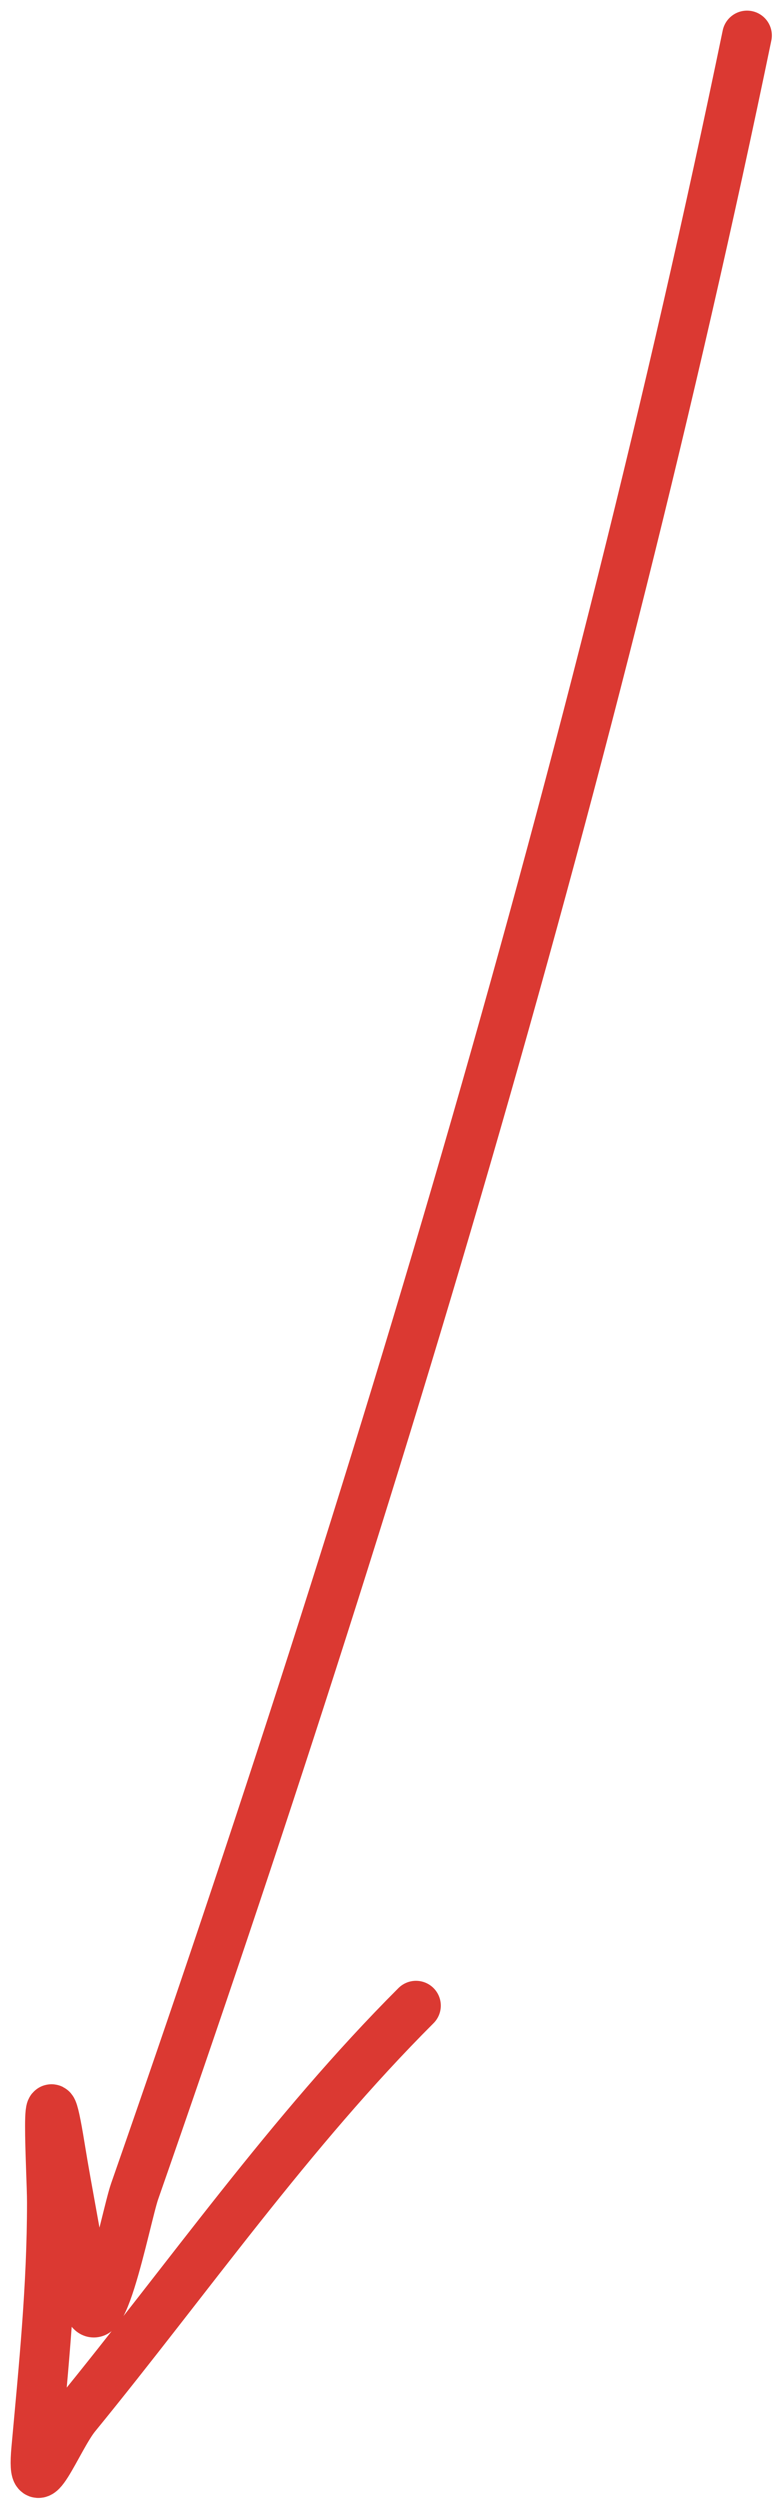
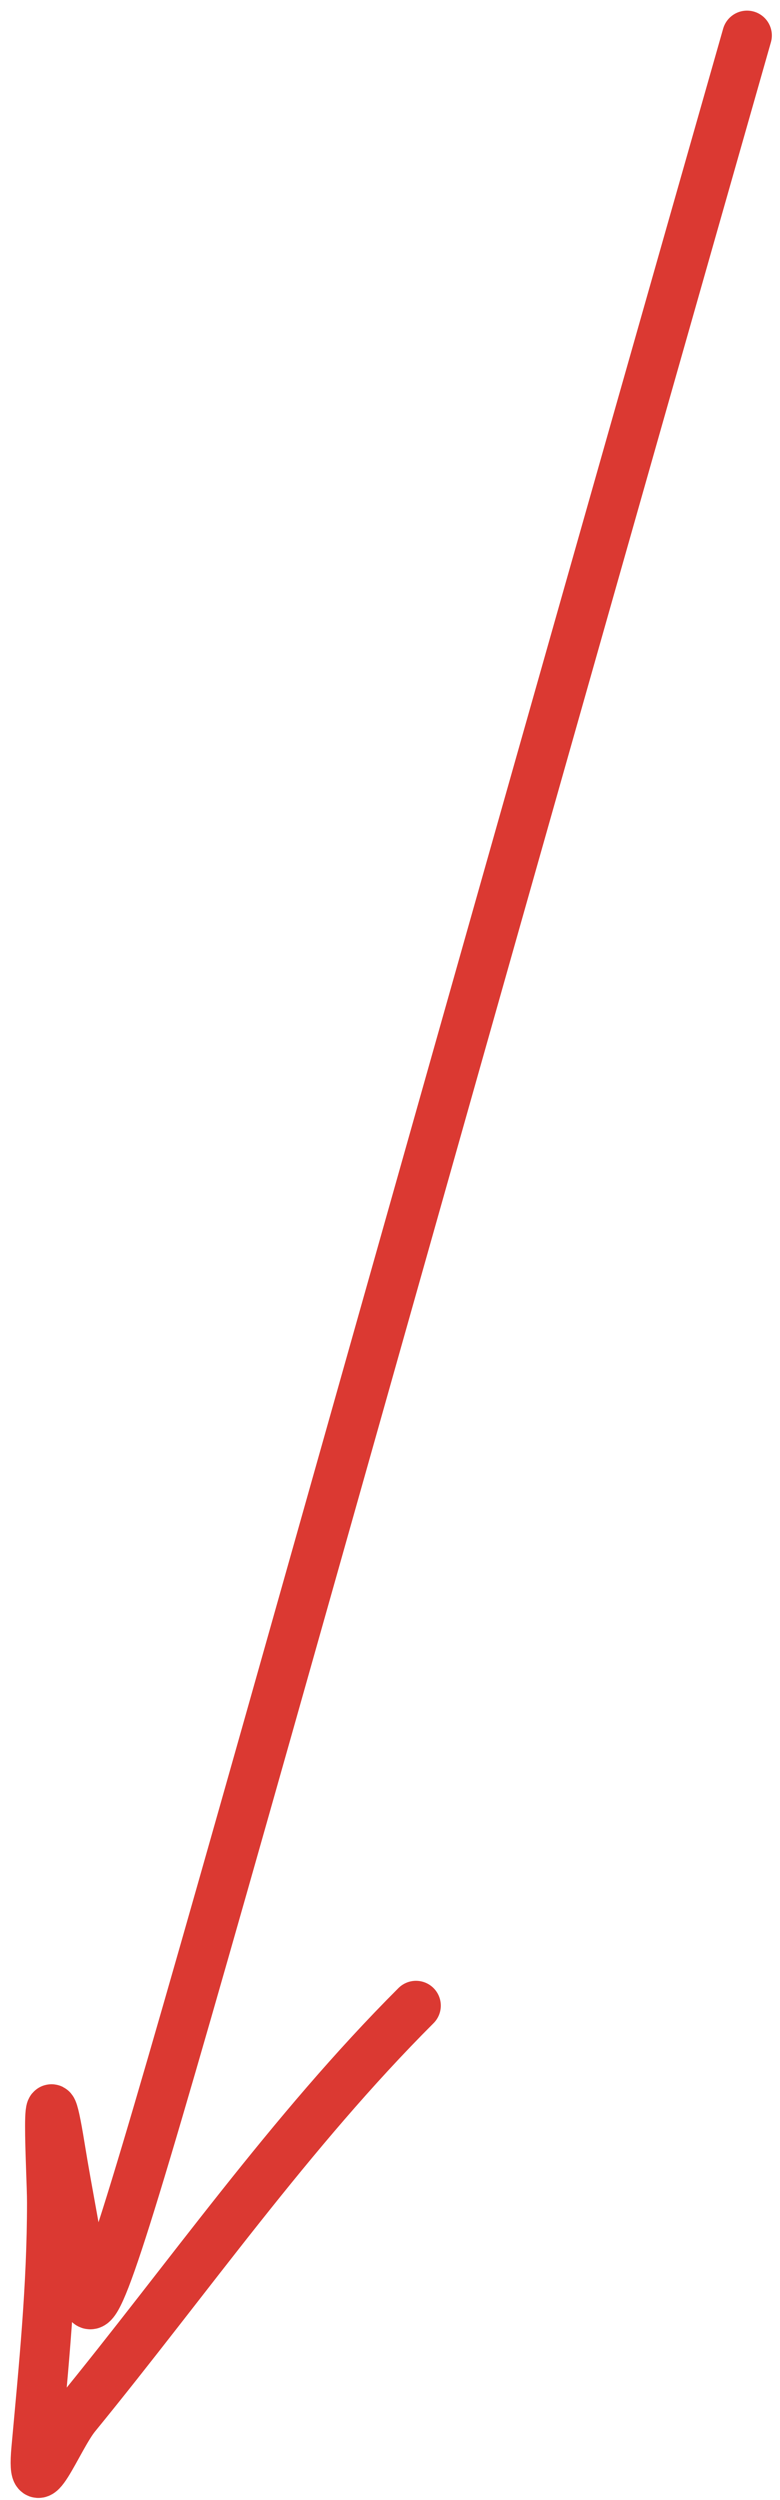
<svg xmlns="http://www.w3.org/2000/svg" width="44" height="141" viewBox="0 0 44 141" fill="none">
-   <path d="M42.14 2C33.644 43.065 21.407 84.043 7.593 123.591C7.089 125.032 5.432 133.831 4.74 128.986C4.369 126.395 3.815 123.73 3.391 121.101C2.476 115.432 2.924 122.555 2.924 124.214C2.924 128.951 2.469 133.423 2.042 138.116C1.728 141.574 3.244 137.507 4.273 136.248C10.624 128.473 16.354 120.225 23.466 113.113" stroke="#DB3932" stroke-width="2.801" stroke-linecap="round" />
+   <path d="M42.14 2C7.089 125.032 5.432 133.831 4.74 128.986C4.369 126.395 3.815 123.73 3.391 121.101C2.476 115.432 2.924 122.555 2.924 124.214C2.924 128.951 2.469 133.423 2.042 138.116C1.728 141.574 3.244 137.507 4.273 136.248C10.624 128.473 16.354 120.225 23.466 113.113" stroke="#DB3932" stroke-width="2.801" stroke-linecap="round" />
</svg>